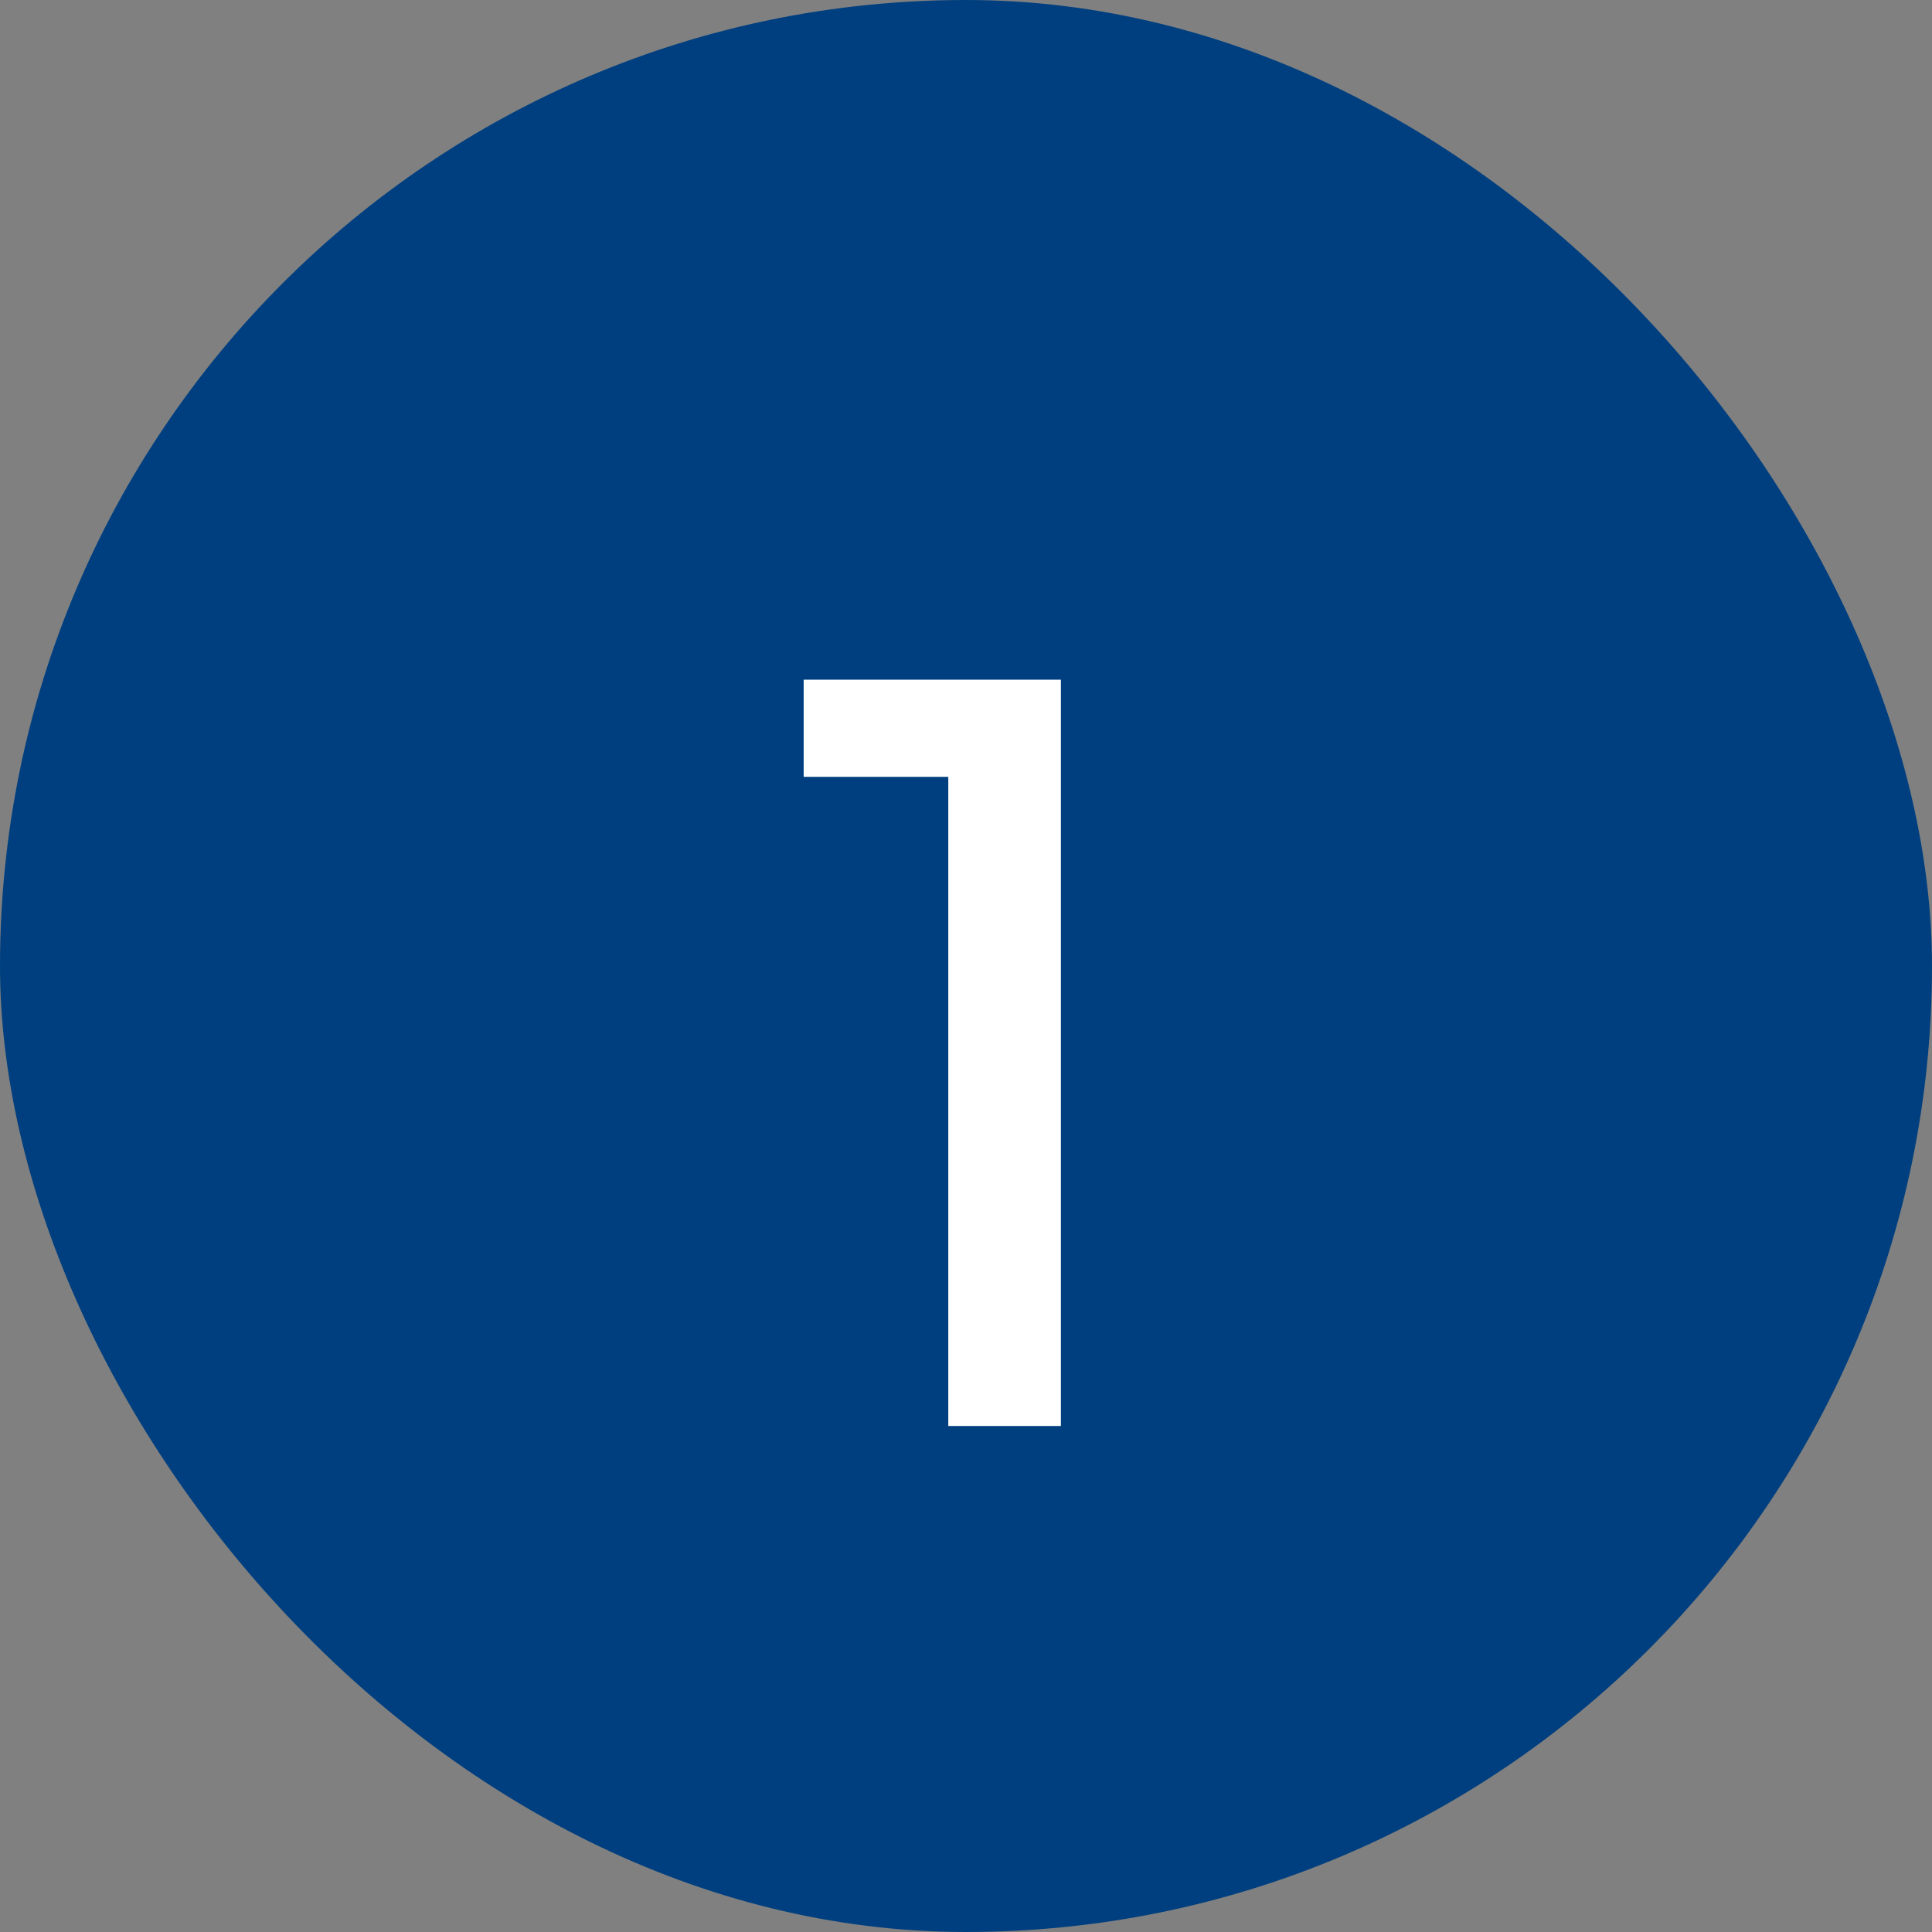
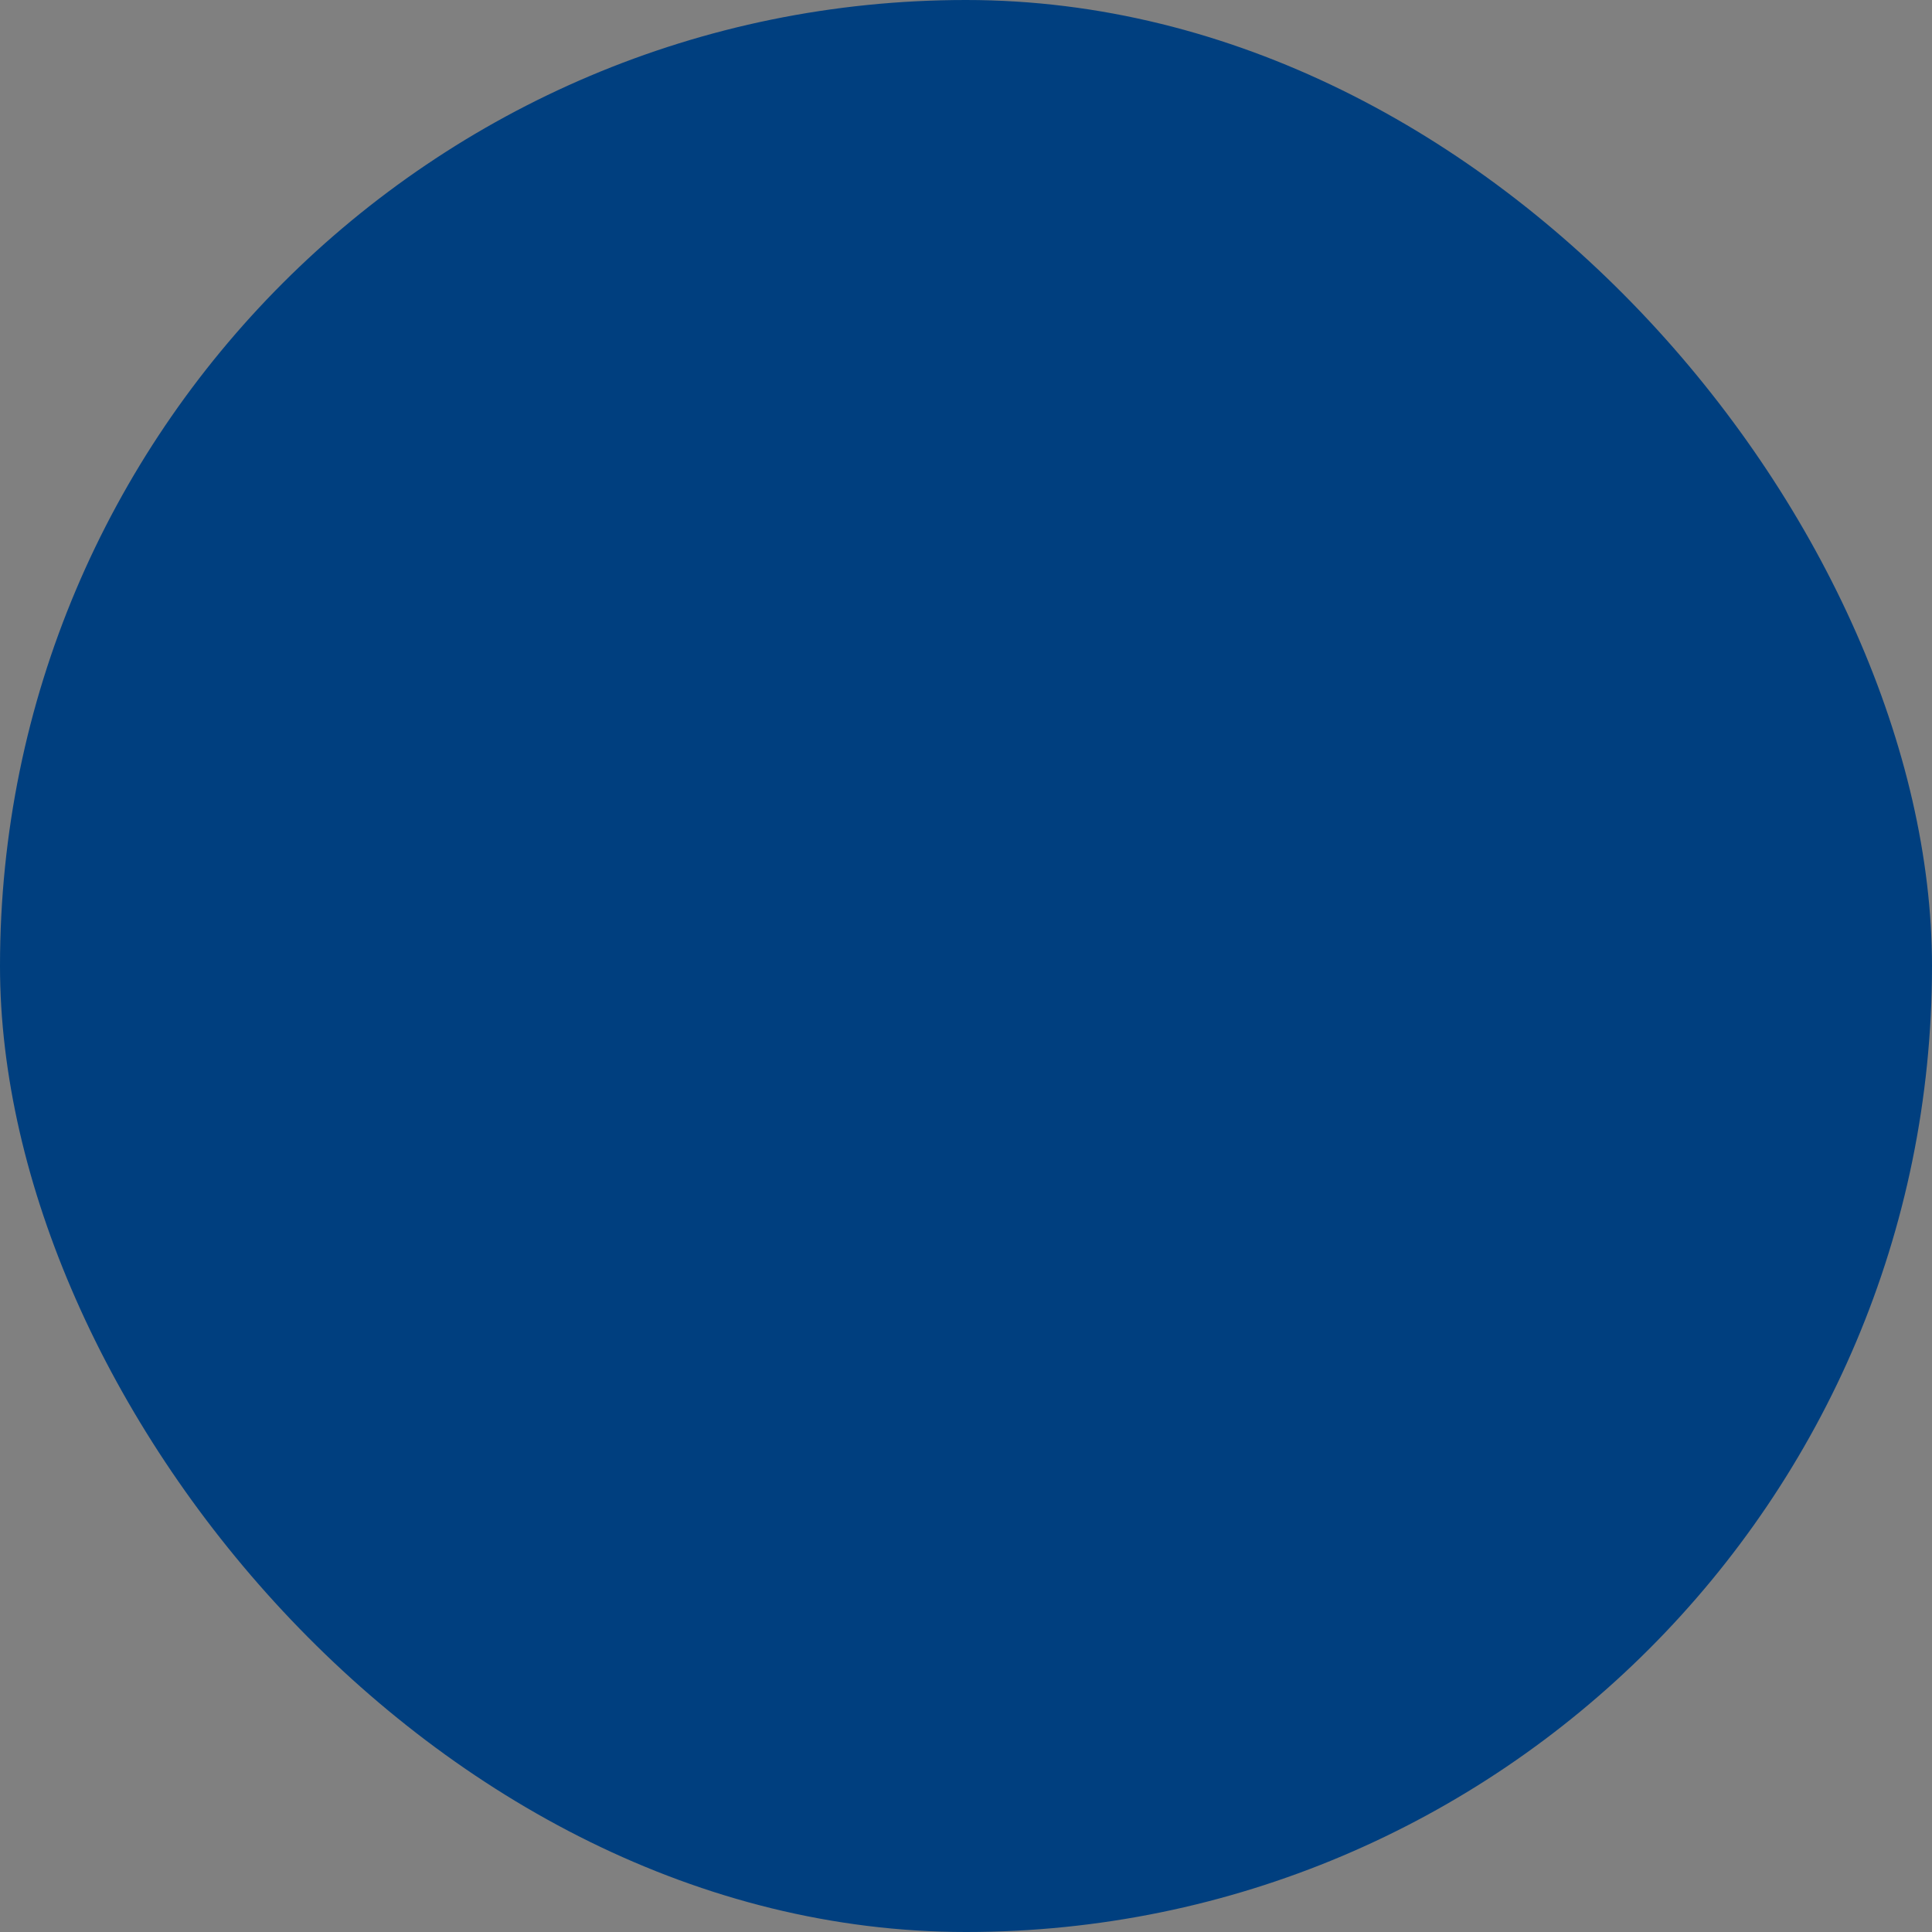
<svg xmlns="http://www.w3.org/2000/svg" width="42" height="42" viewBox="0 0 42 42" fill="none">
  <rect x="0" y="0" width="42" height="42" fill="#808080" stroke="none" />
  <rect width="42" height="42" rx="21" fill="#003F7F" />
-   <path d="M23.063 31H20.615V16.888H17.471V14.776H23.063V31Z" fill="white" />
</svg>